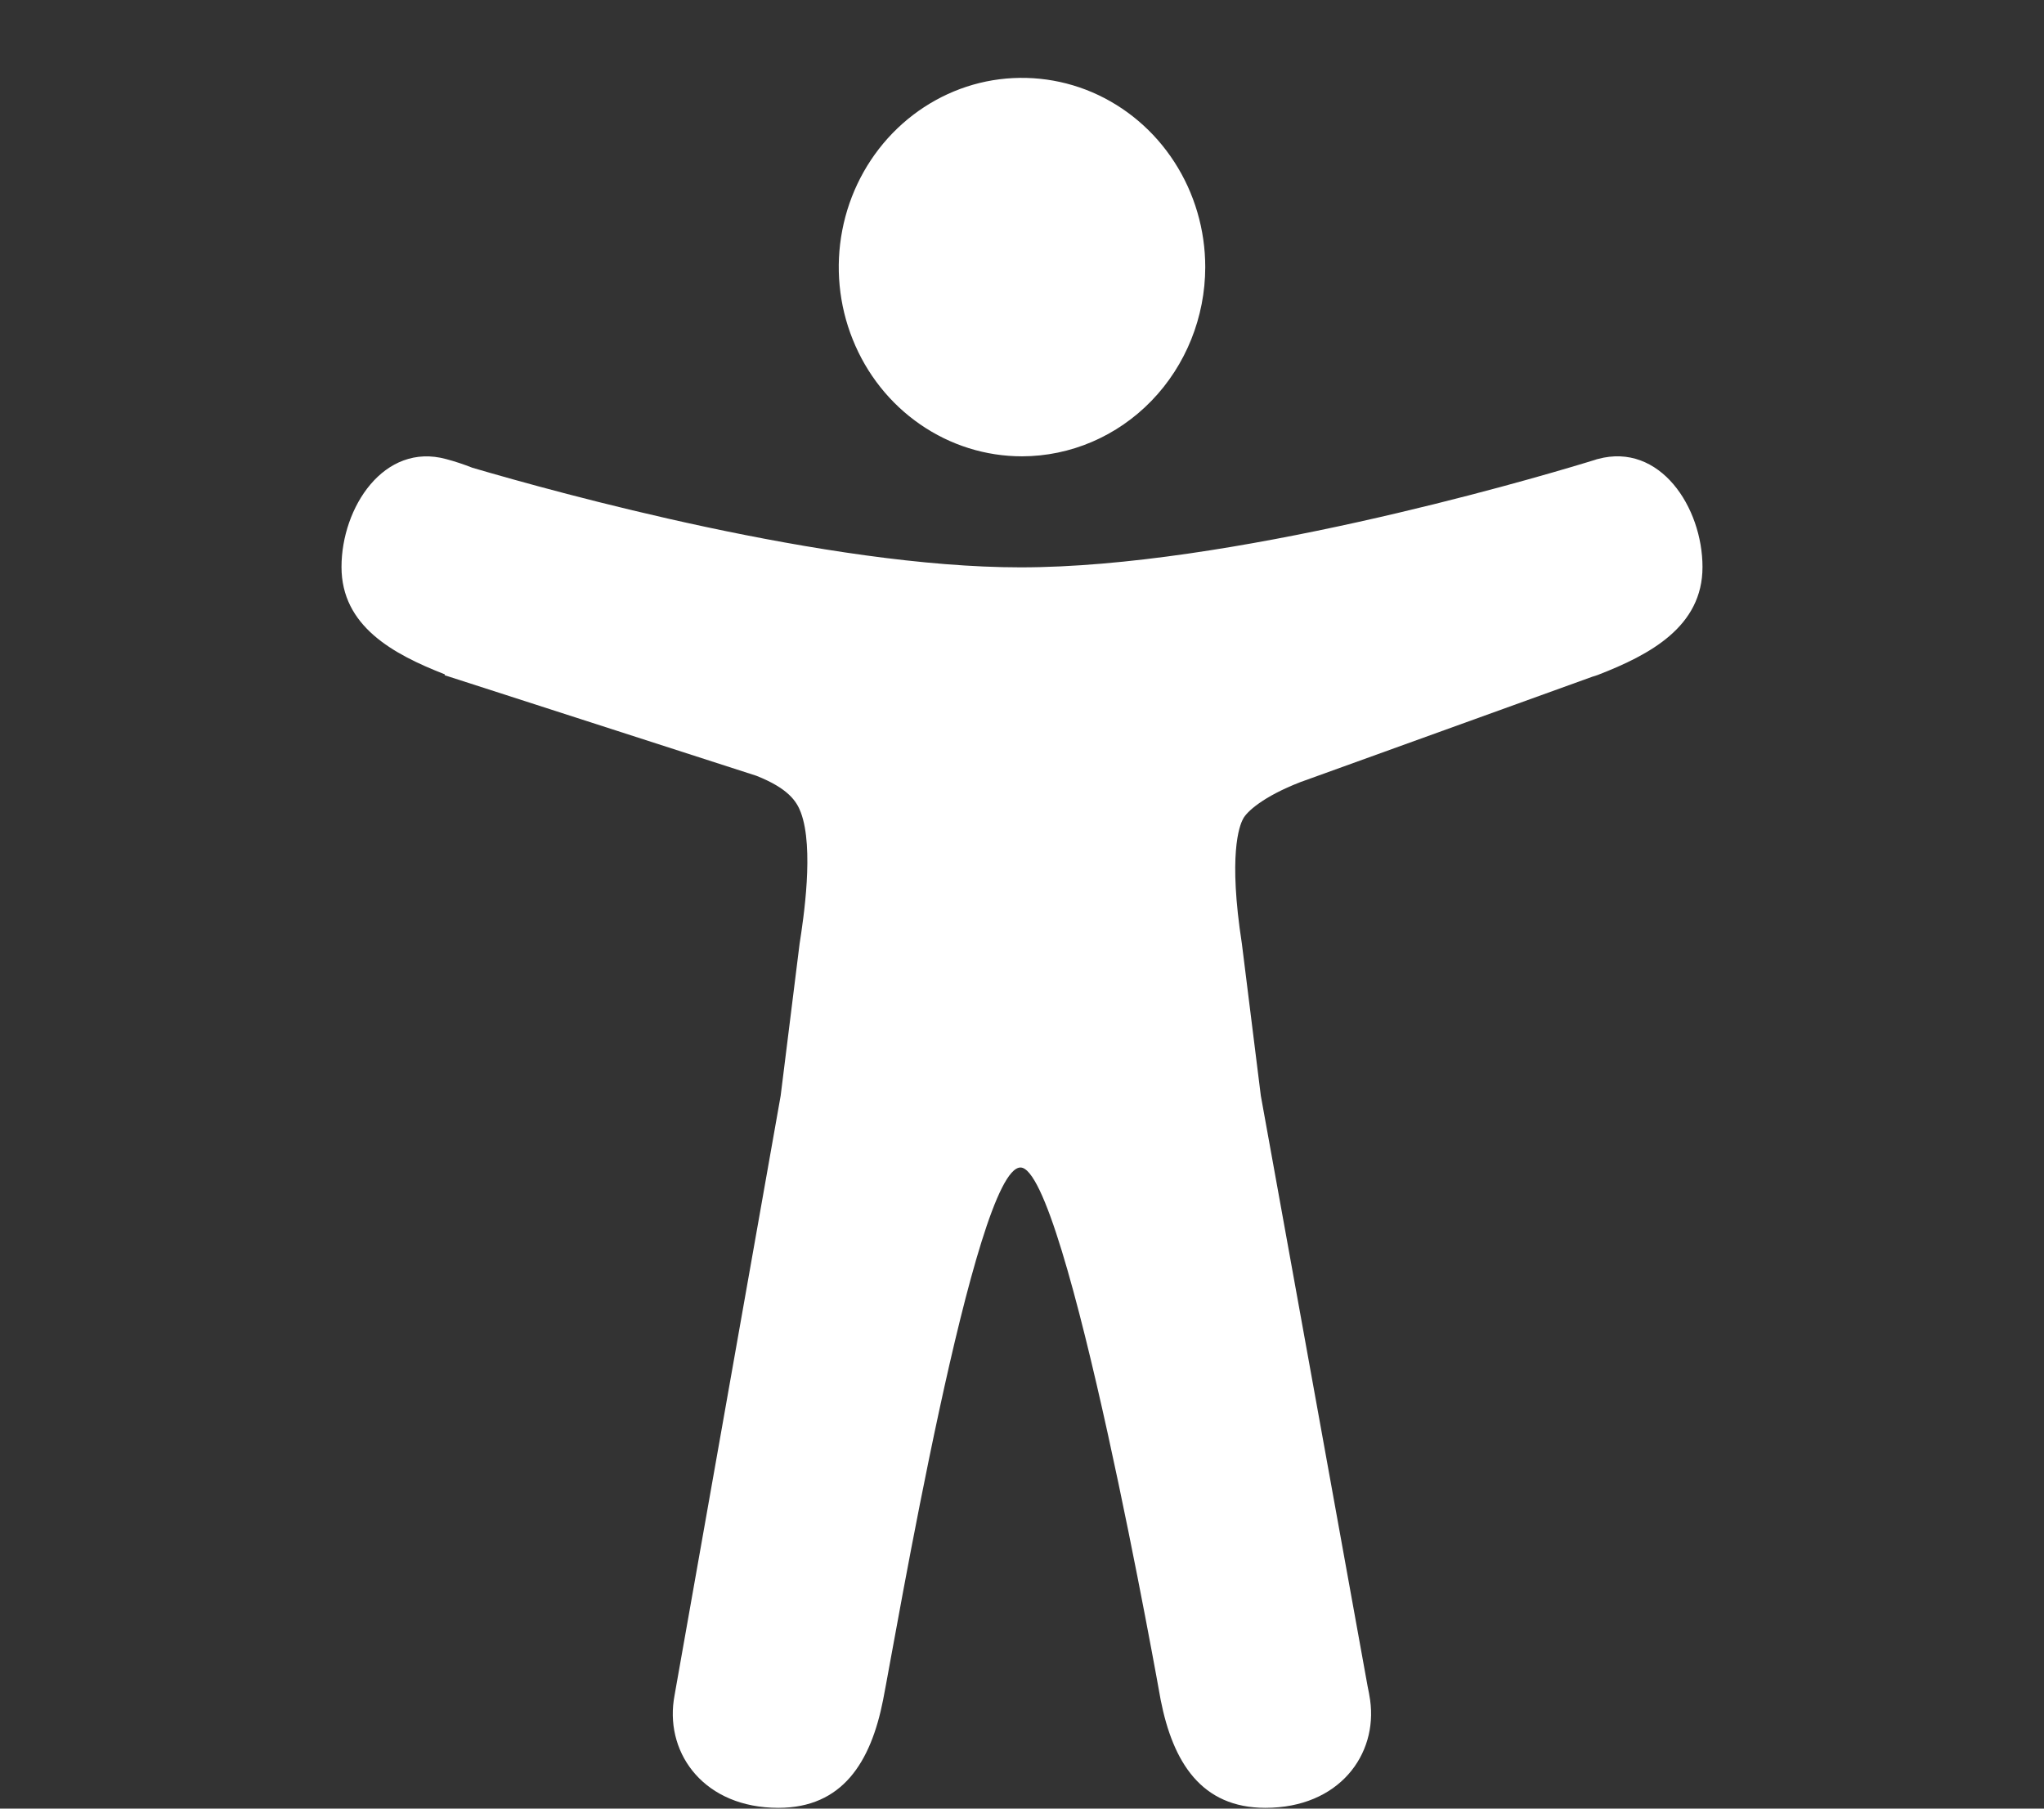
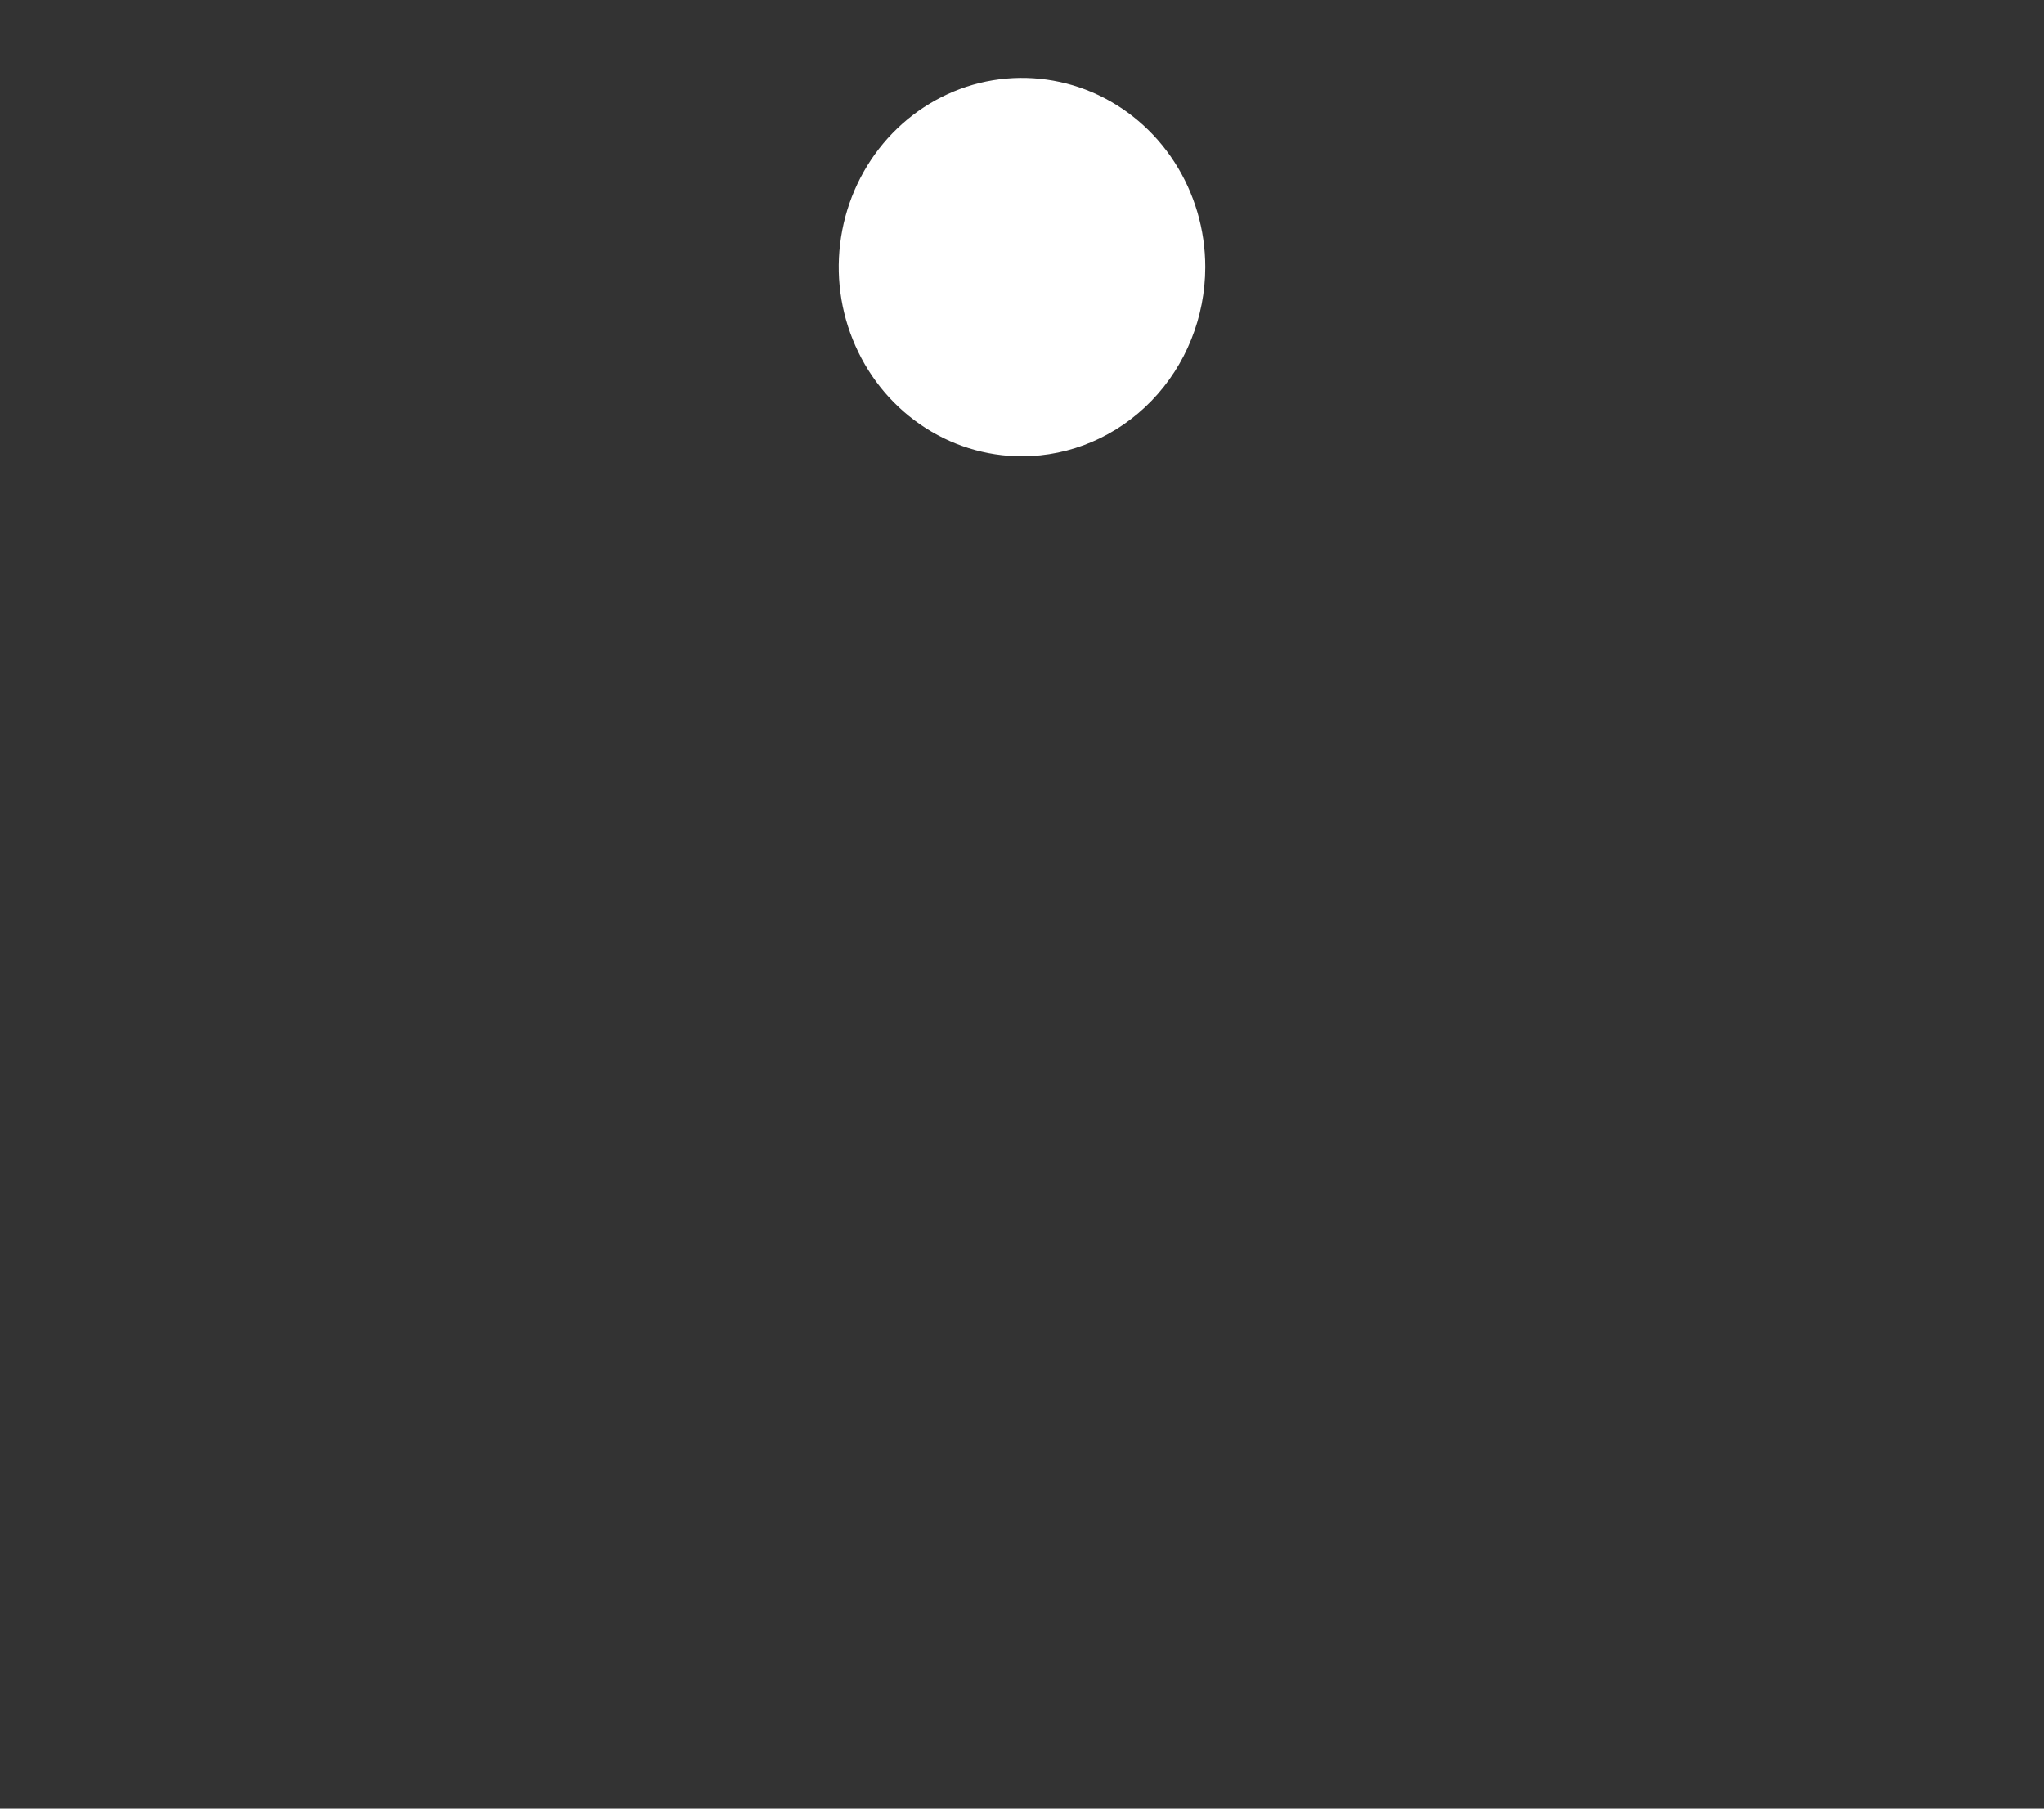
<svg xmlns="http://www.w3.org/2000/svg" width="26" height="23" viewBox="0 0 26 23" fill="none">
  <rect x="0" y="0" width="26" height="23" fill="#333333" stroke="none" />
  <path d="M13 5.803C12.539 5.803 12.088 5.662 11.705 5.397C11.322 5.133 11.023 4.757 10.847 4.317C10.67 3.878 10.624 3.394 10.714 2.927C10.804 2.46 11.026 2.032 11.352 1.695C11.678 1.359 12.093 1.129 12.545 1.036C12.997 0.944 13.466 0.991 13.892 1.173C14.318 1.356 14.682 1.664 14.938 2.06C15.194 2.455 15.331 2.921 15.331 3.397C15.33 4.034 15.084 4.646 14.647 5.097C14.21 5.548 13.618 5.802 13 5.803Z" fill="white" />
-   <path d="M20.325 5.837L20.306 5.842L20.289 5.848C20.247 5.86 20.206 5.873 20.164 5.886C19.389 6.121 15.63 7.215 12.982 7.215C10.521 7.215 7.102 6.269 6.008 5.948C5.899 5.905 5.788 5.868 5.675 5.838C4.885 5.623 4.344 6.452 4.344 7.21C4.344 7.961 4.997 8.318 5.657 8.575V8.587L9.62 9.865C10.025 10.025 10.133 10.189 10.186 10.33C10.358 10.785 10.22 11.687 10.171 12.001L9.93 13.935L8.59 21.505C8.586 21.526 8.583 21.547 8.579 21.568L8.57 21.623C8.473 22.317 8.967 22.99 9.901 22.99C10.717 22.99 11.077 22.409 11.233 21.618C11.389 20.827 12.399 14.847 12.981 14.847C13.564 14.847 14.764 21.618 14.764 21.618C14.92 22.409 15.28 22.99 16.096 22.99C17.033 22.99 17.527 22.314 17.428 21.618C17.419 21.559 17.409 21.501 17.396 21.443L16.038 13.935L15.797 12.002C15.623 10.876 15.763 10.504 15.811 10.416C15.812 10.414 15.813 10.412 15.814 10.41C15.859 10.324 16.064 10.131 16.541 9.946L20.257 8.605C20.28 8.599 20.302 8.591 20.325 8.583C20.991 8.325 21.656 7.968 21.656 7.211C21.656 6.453 21.116 5.623 20.325 5.837Z" fill="white" />
</svg>